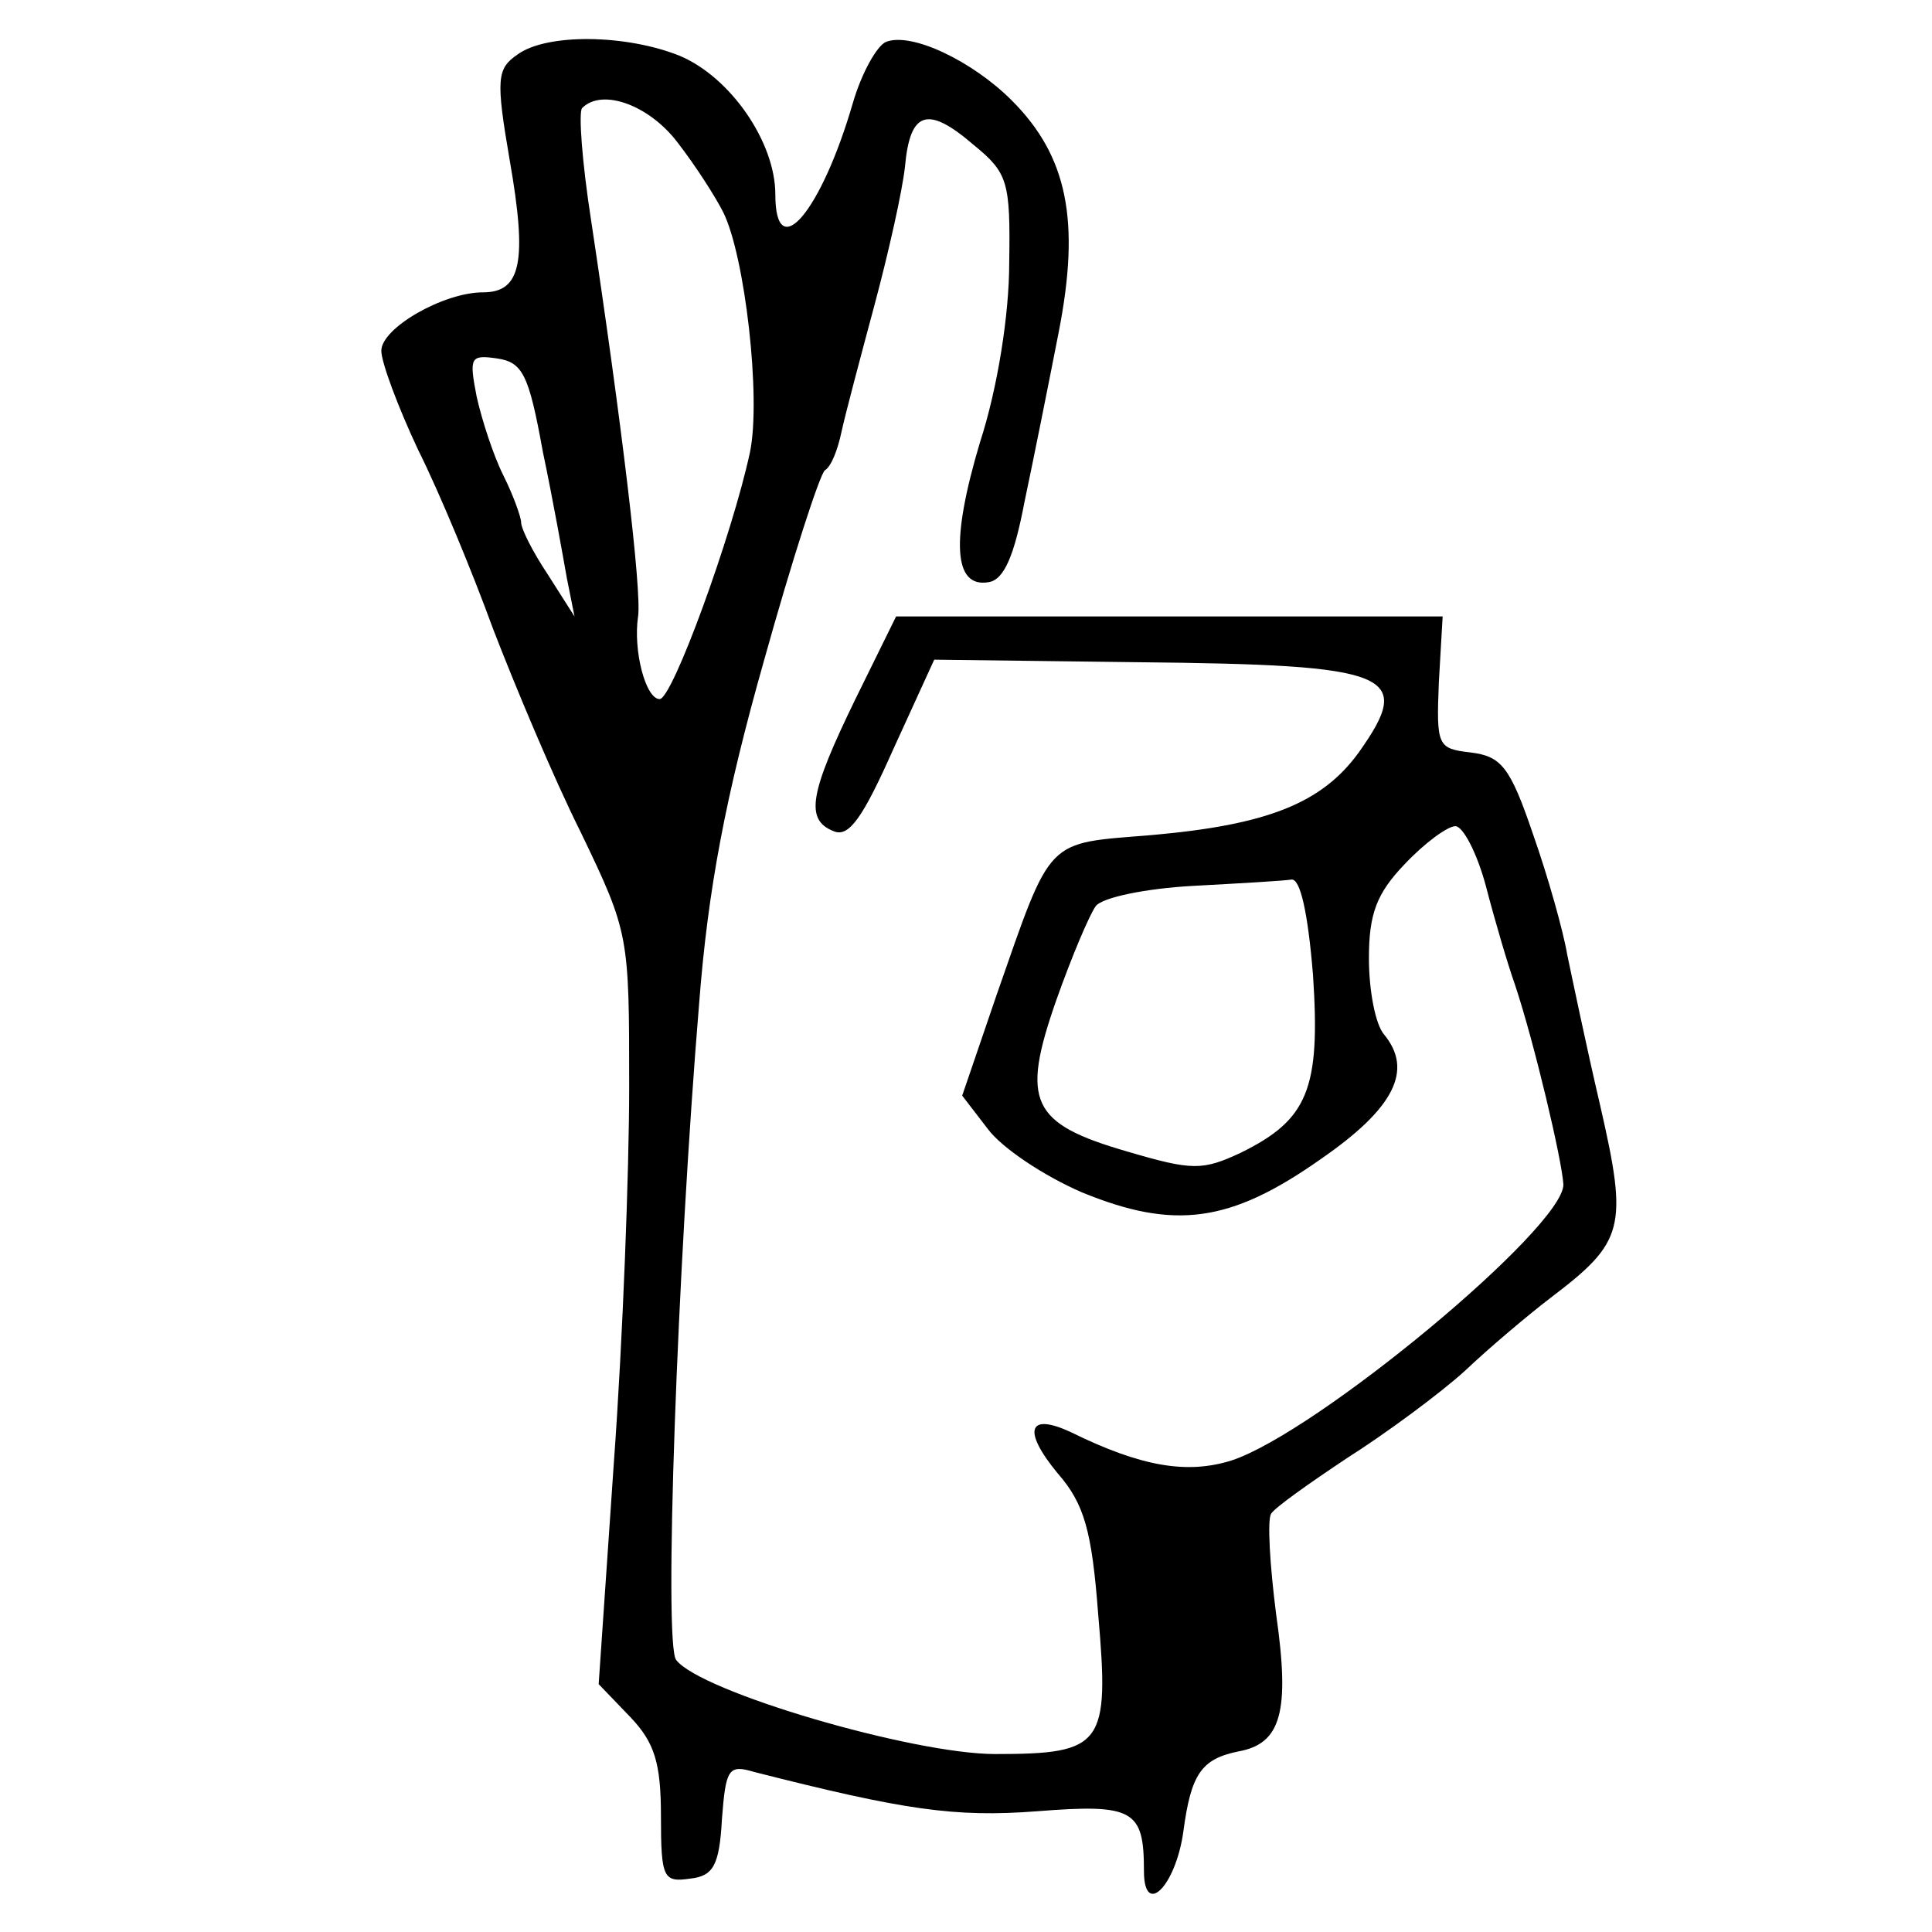
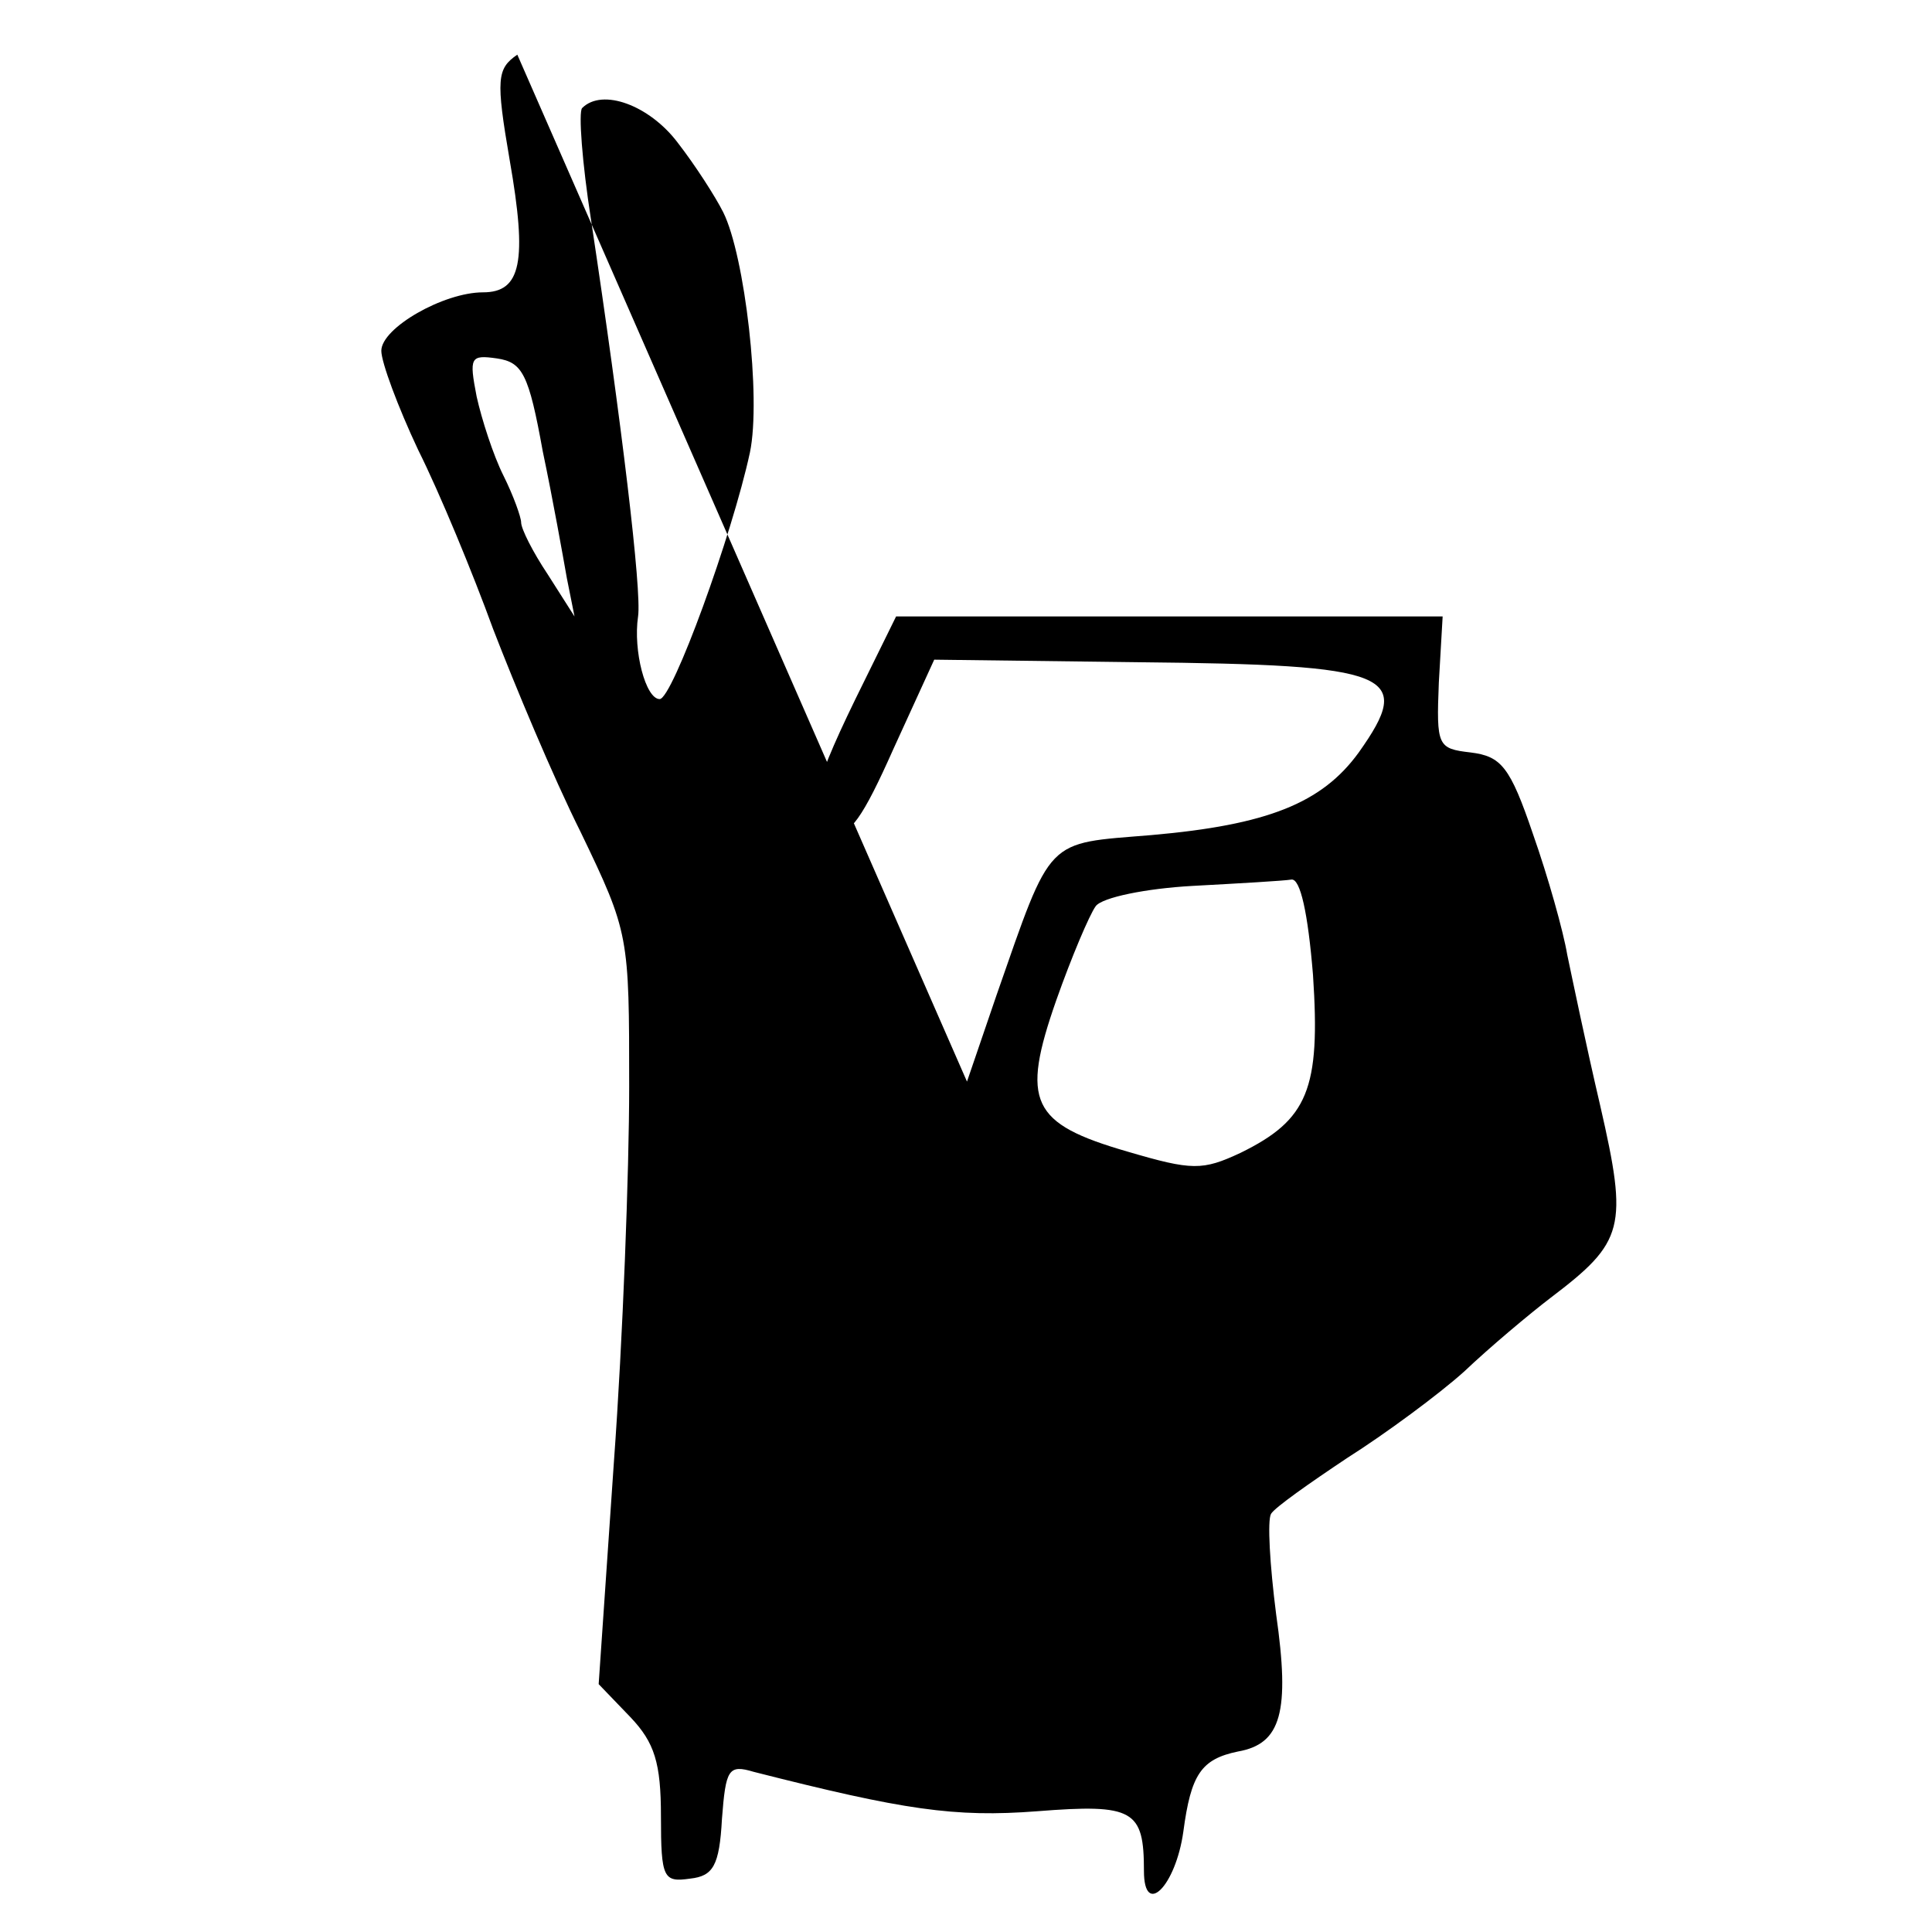
<svg xmlns="http://www.w3.org/2000/svg" version="1.0" width="152pt" height="152pt" viewBox="0 0 152 152" preserveAspectRatio="xMidYMid meet">
  <g transform="translate(0,152) scale(0.1,-0.1)" fill="#000000" stroke="none">
-     <path d="M407 1477 c-16 -11 -17 -19 -6 -83 14 -80 9 -104 -21 -104 -31 0 -80 -28 -80 -46 0 -9 13 -44 29 -78 17 -34 43 -97 59 -141 17 -44 47 -116 69 -160 38 -79 38 -81 38 -200 0 -66 -5 -199 -12 -295 l-12 -175 25 -26 c19 -20 24 -36 24 -78 0 -49 2 -52 23 -49 18 2 23 10 25 47 3 39 5 43 25 37 118 -30 158 -36 223 -31 76 6 84 1 84 -47 0 -37 25 -12 31 31 6 45 14 57 43 63 34 6 41 31 30 108 -5 39 -7 74 -4 79 3 5 30 24 60 44 30 19 72 50 92 68 20 19 51 45 68 58 58 44 61 55 39 151 -11 47 -22 100 -26 119 -3 18 -15 61 -27 95 -18 53 -25 61 -49 64 -26 3 -27 5 -25 55 l3 52 -215 0 -215 0 -32 -65 c-36 -74 -40 -95 -17 -104 12 -5 23 11 47 65 l32 70 160 -2 c201 -2 218 -9 174 -71 -29 -40 -72 -57 -163 -65 -84 -7 -78 0 -122 -126 l-27 -79 20 -26 c11 -15 44 -37 74 -50 73 -30 117 -24 188 26 58 40 73 70 50 98 -7 8 -12 35 -12 60 0 35 6 51 28 74 16 17 34 30 40 30 6 0 17 -21 24 -47 7 -27 17 -61 23 -78 15 -45 37 -138 38 -157 0 -34 -194 -195 -261 -217 -35 -11 -71 -5 -126 22 -34 16 -39 2 -11 -32 21 -24 27 -45 32 -111 9 -103 4 -110 -81 -110 -65 0 -232 49 -251 74 -10 12 1 310 18 516 7 91 21 164 51 270 22 79 44 147 48 150 5 3 10 16 13 30 3 14 15 59 26 100 11 41 22 90 24 109 4 44 18 48 54 17 27 -22 29 -29 28 -93 0 -40 -9 -98 -23 -141 -23 -77 -21 -115 7 -110 12 2 20 21 28 63 7 33 19 93 27 134 17 87 7 138 -37 182 -31 31 -79 54 -99 46 -7 -3 -19 -24 -26 -48 -25 -86 -61 -128 -61 -72 0 41 -35 92 -75 109 -42 17 -105 18 -128 1z m126 -69 c14 -18 30 -43 36 -55 17 -34 30 -146 21 -189 -14 -65 -61 -194 -71 -194 -11 0 -21 38 -17 65 3 20 -13 153 -37 312 -7 45 -10 85 -7 88 16 16 53 2 75 -27z m-106 -243 c8 -38 16 -83 19 -100 l6 -30 -21 33 c-12 18 -21 36 -21 41 0 4 -6 21 -14 37 -8 16 -17 44 -21 62 -6 31 -5 33 16 30 20 -3 25 -12 36 -73z m606 -412 c6 -90 -4 -114 -57 -140 -30 -14 -38 -14 -89 1 -76 22 -84 39 -56 119 12 34 26 67 31 74 5 7 40 14 76 16 37 2 72 4 78 5 7 1 13 -26 17 -75z" />
+     <path d="M407 1477 c-16 -11 -17 -19 -6 -83 14 -80 9 -104 -21 -104 -31 0 -80 -28 -80 -46 0 -9 13 -44 29 -78 17 -34 43 -97 59 -141 17 -44 47 -116 69 -160 38 -79 38 -81 38 -200 0 -66 -5 -199 -12 -295 l-12 -175 25 -26 c19 -20 24 -36 24 -78 0 -49 2 -52 23 -49 18 2 23 10 25 47 3 39 5 43 25 37 118 -30 158 -36 223 -31 76 6 84 1 84 -47 0 -37 25 -12 31 31 6 45 14 57 43 63 34 6 41 31 30 108 -5 39 -7 74 -4 79 3 5 30 24 60 44 30 19 72 50 92 68 20 19 51 45 68 58 58 44 61 55 39 151 -11 47 -22 100 -26 119 -3 18 -15 61 -27 95 -18 53 -25 61 -49 64 -26 3 -27 5 -25 55 l3 52 -215 0 -215 0 -32 -65 c-36 -74 -40 -95 -17 -104 12 -5 23 11 47 65 l32 70 160 -2 c201 -2 218 -9 174 -71 -29 -40 -72 -57 -163 -65 -84 -7 -78 0 -122 -126 l-27 -79 20 -26 z m126 -69 c14 -18 30 -43 36 -55 17 -34 30 -146 21 -189 -14 -65 -61 -194 -71 -194 -11 0 -21 38 -17 65 3 20 -13 153 -37 312 -7 45 -10 85 -7 88 16 16 53 2 75 -27z m-106 -243 c8 -38 16 -83 19 -100 l6 -30 -21 33 c-12 18 -21 36 -21 41 0 4 -6 21 -14 37 -8 16 -17 44 -21 62 -6 31 -5 33 16 30 20 -3 25 -12 36 -73z m606 -412 c6 -90 -4 -114 -57 -140 -30 -14 -38 -14 -89 1 -76 22 -84 39 -56 119 12 34 26 67 31 74 5 7 40 14 76 16 37 2 72 4 78 5 7 1 13 -26 17 -75z" />
  </g>
</svg>